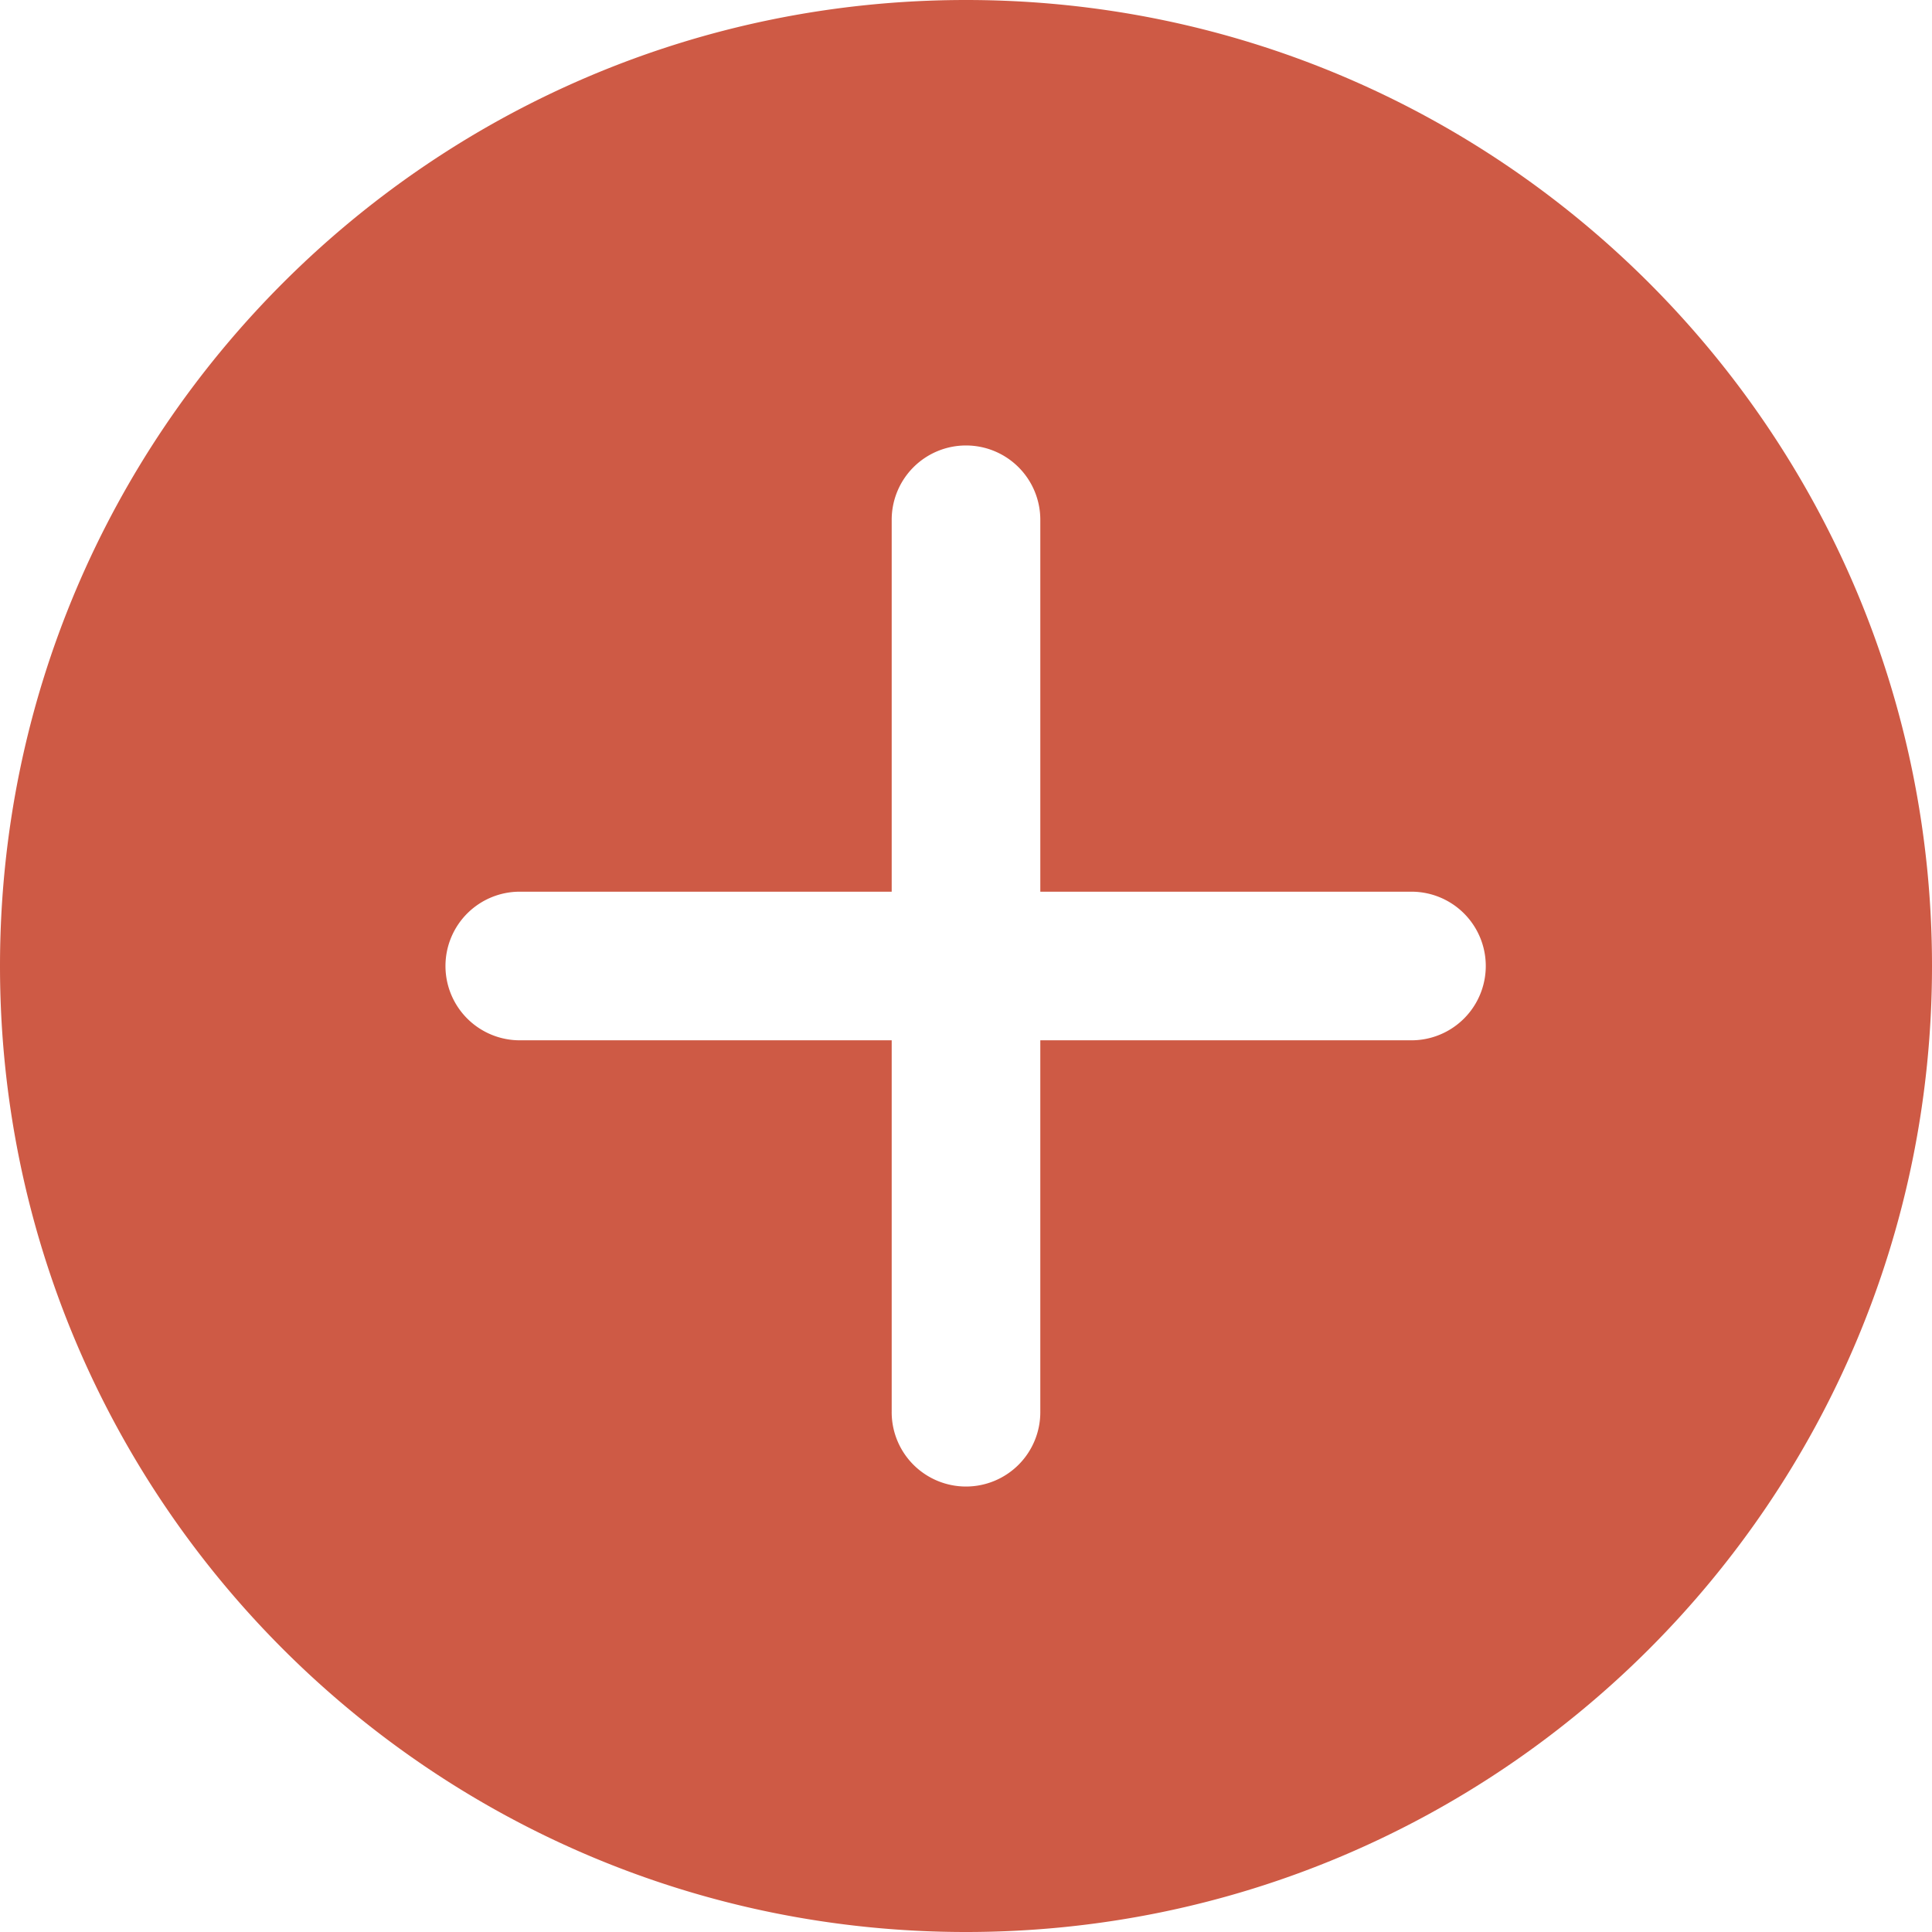
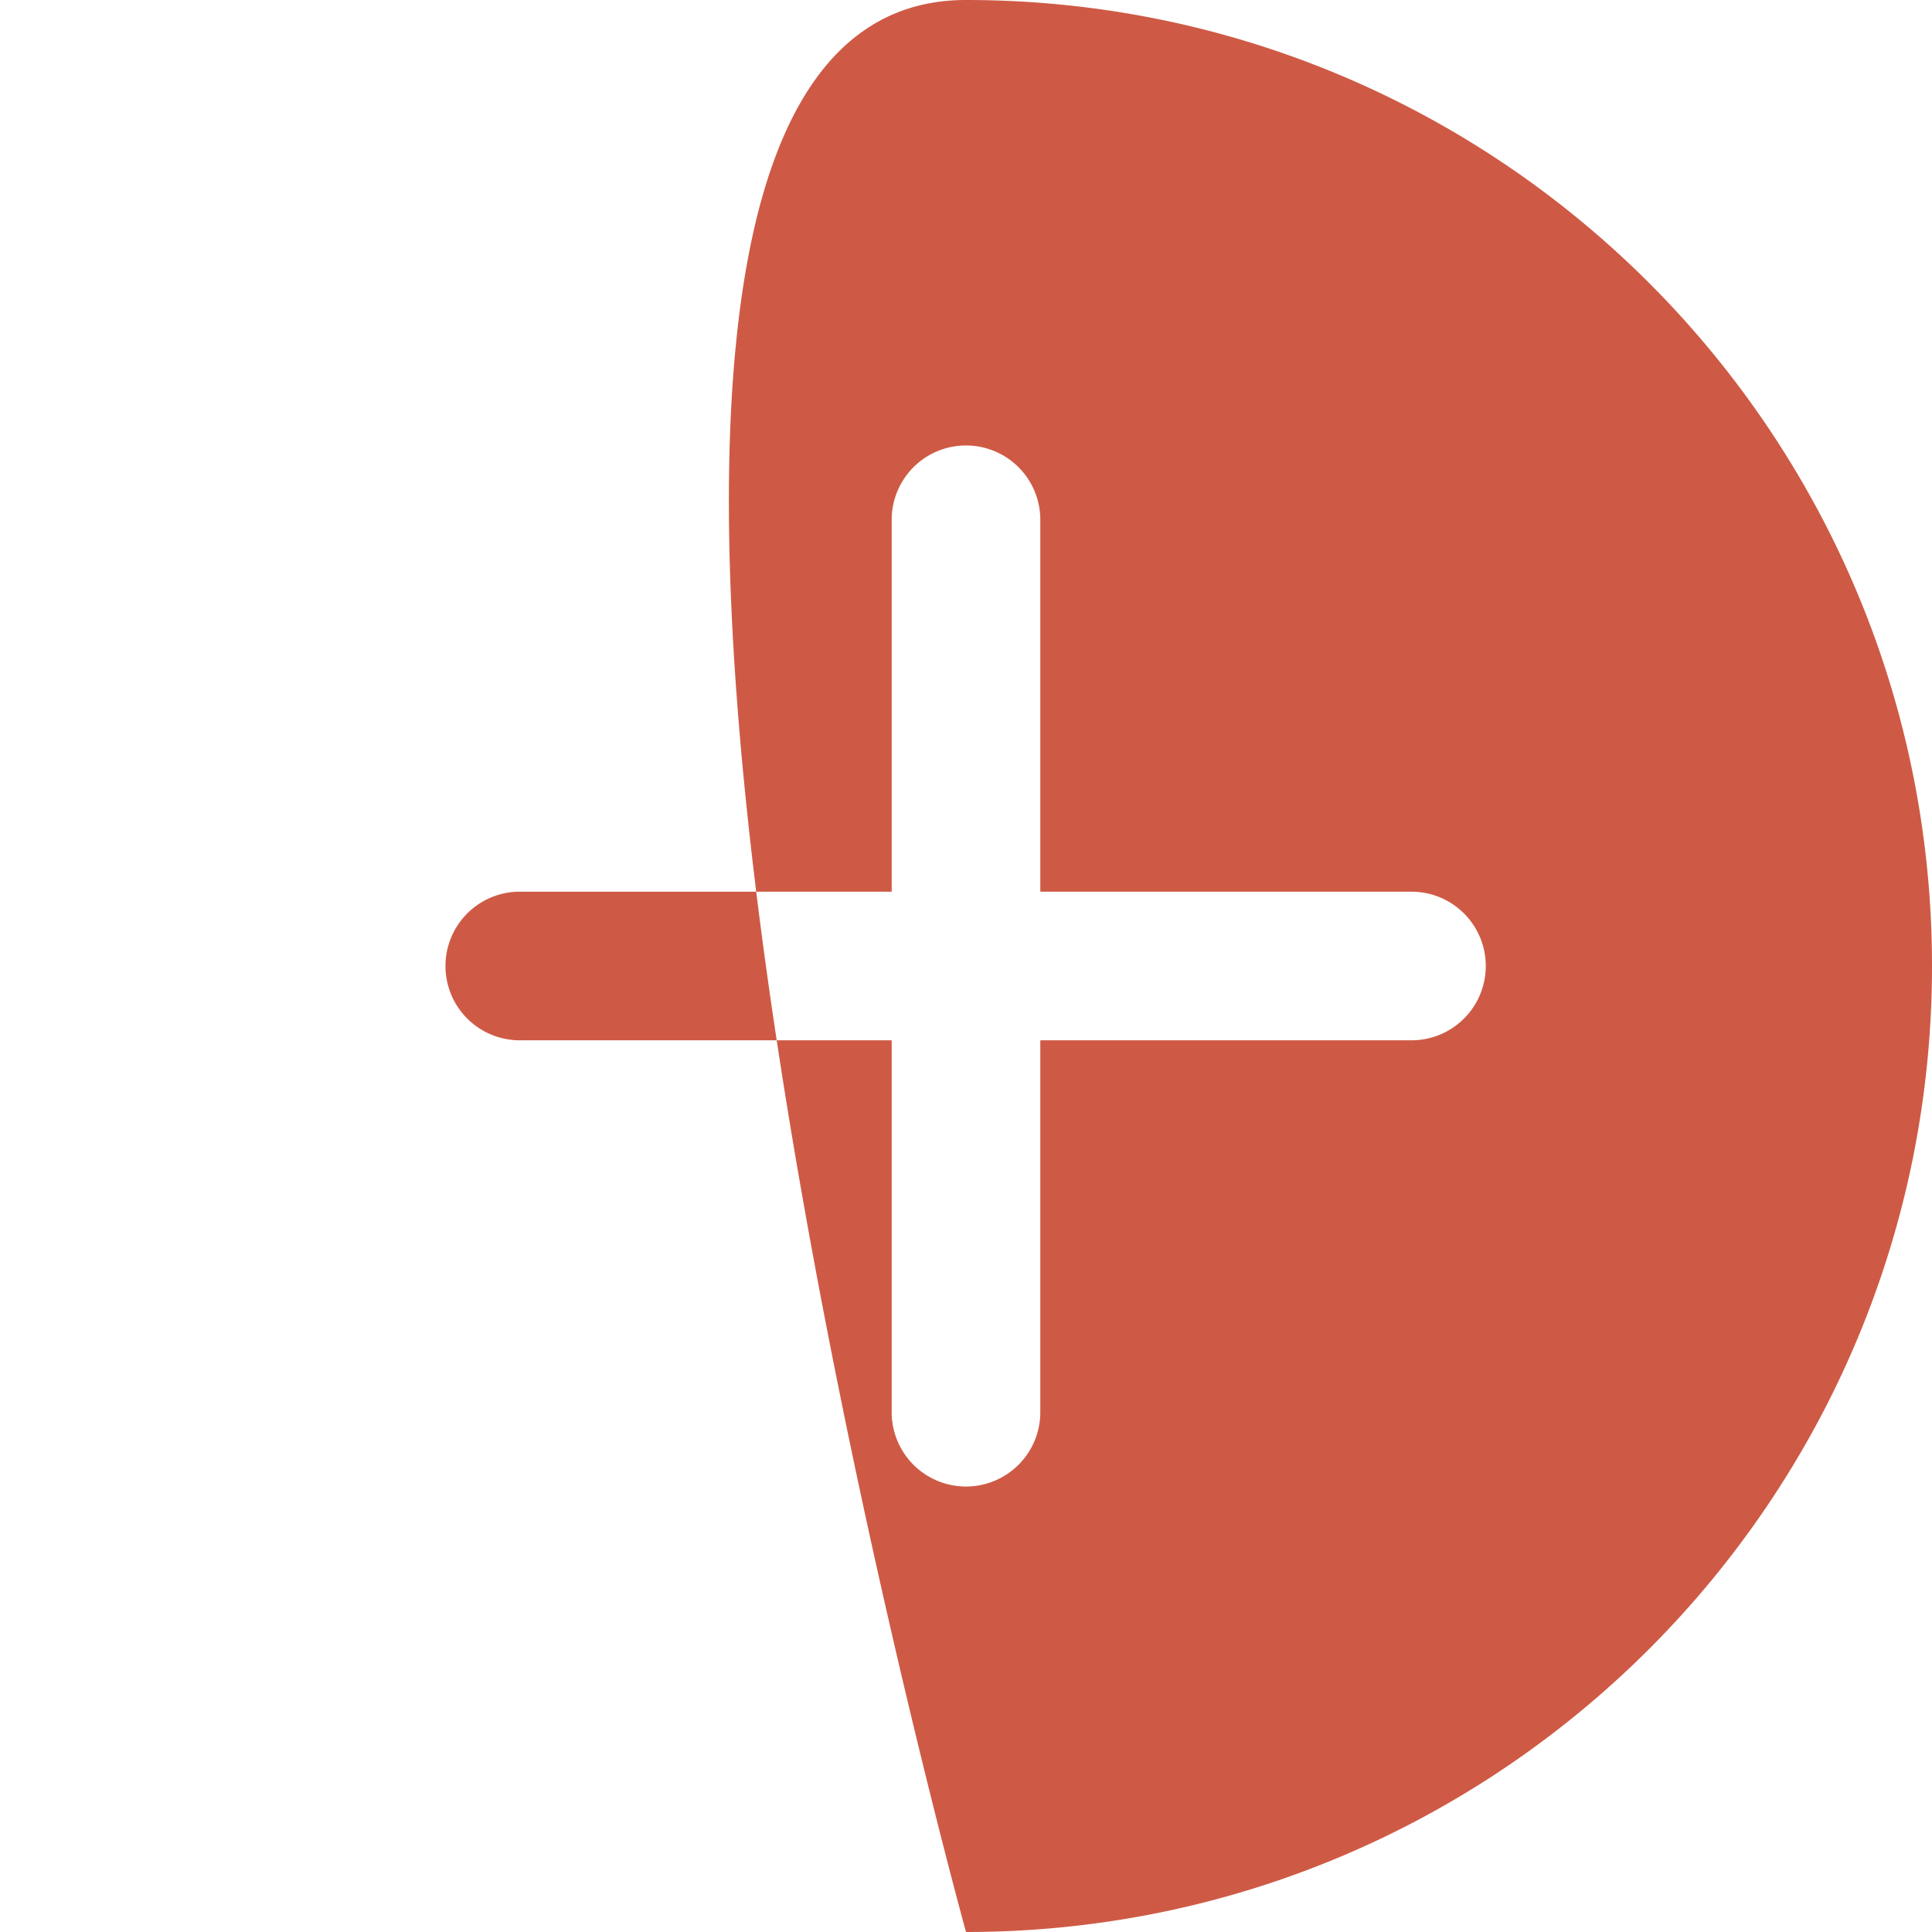
<svg xmlns="http://www.w3.org/2000/svg" t="1749369555030" class="icon" viewBox="0 0 1024 1024" version="1.1" p-id="6151" width="64" height="64">
-   <path d="M512 1024C229.238 1024 0 794.762 0 512S229.238 0 512 0s512 229.238 512 512-229.238 512-512 512z m236.308-551.385H551.385V275.692a39.385 39.385 0 1 0-78.769 0v196.923H275.692a39.385 39.385 0 1 0 0 78.769h196.923v196.923a39.385 39.385 0 1 0 78.769 0V551.385h196.923a39.385 39.385 0 0 0 0-78.769z" fill="#CE5A45" p-id="6152" />
+   <path d="M512 1024S229.238 0 512 0s512 229.238 512 512-229.238 512-512 512z m236.308-551.385H551.385V275.692a39.385 39.385 0 1 0-78.769 0v196.923H275.692a39.385 39.385 0 1 0 0 78.769h196.923v196.923a39.385 39.385 0 1 0 78.769 0V551.385h196.923a39.385 39.385 0 0 0 0-78.769z" fill="#CE5A45" p-id="6152" />
</svg>